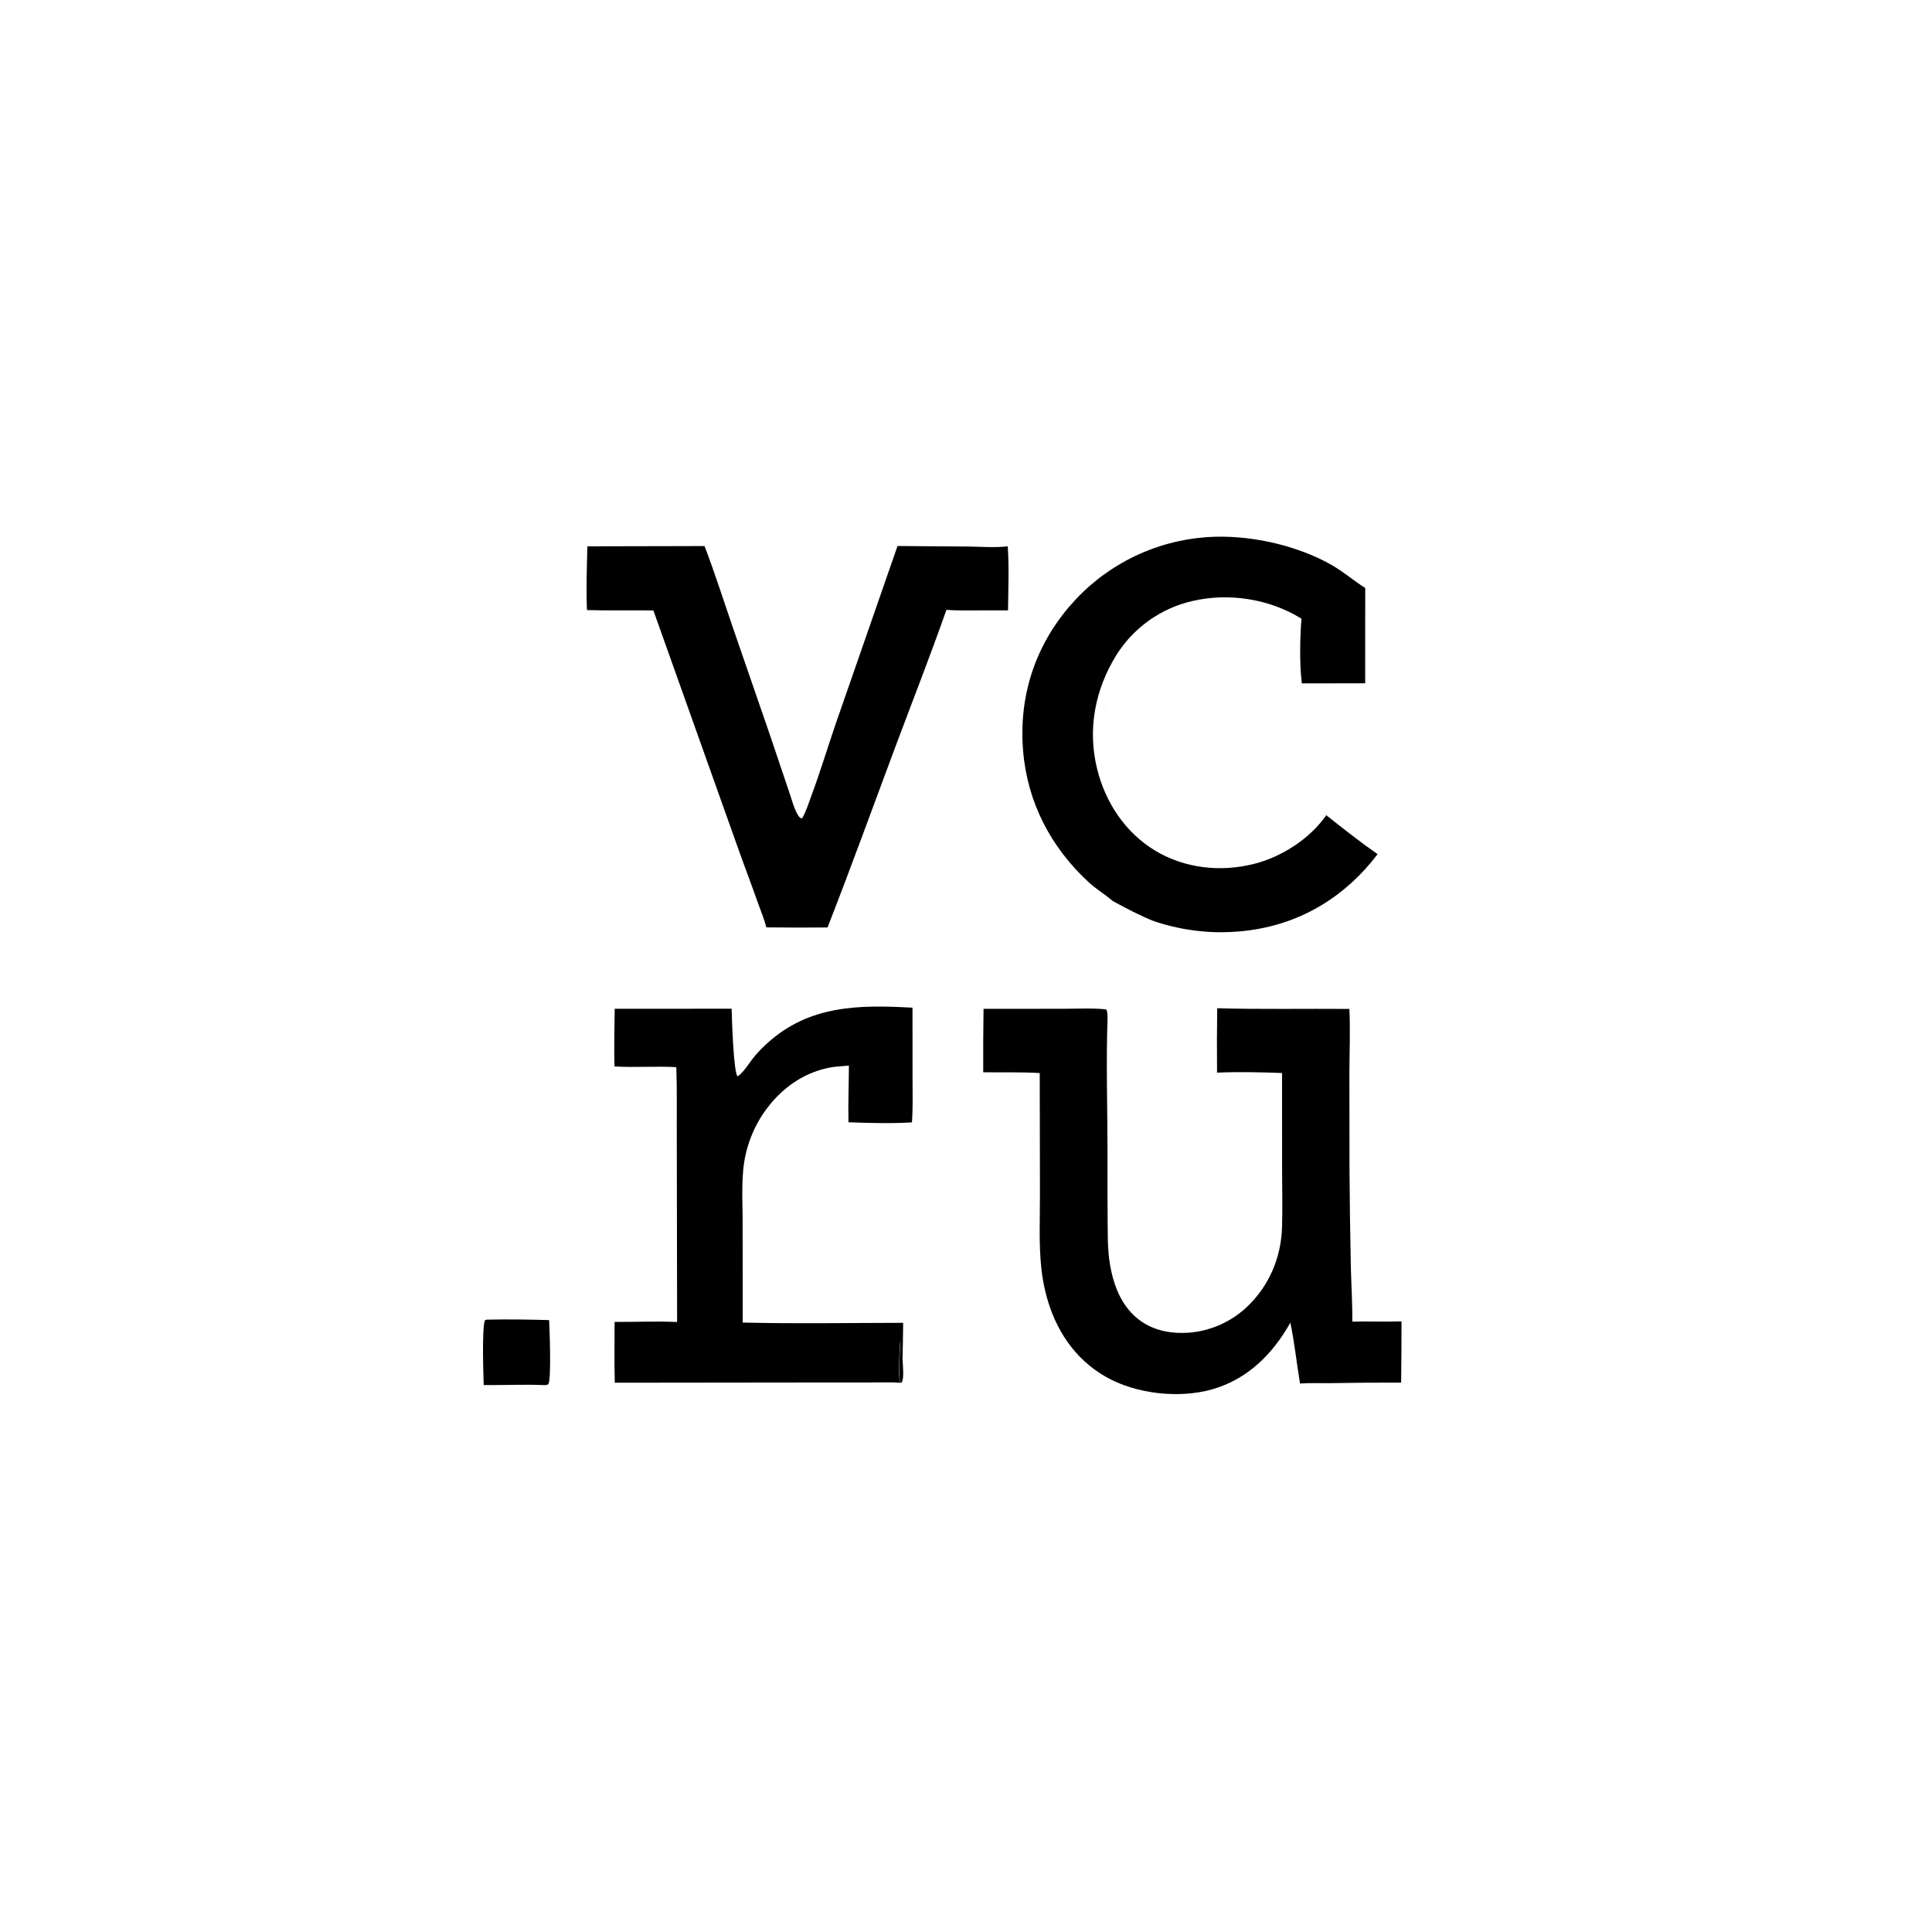
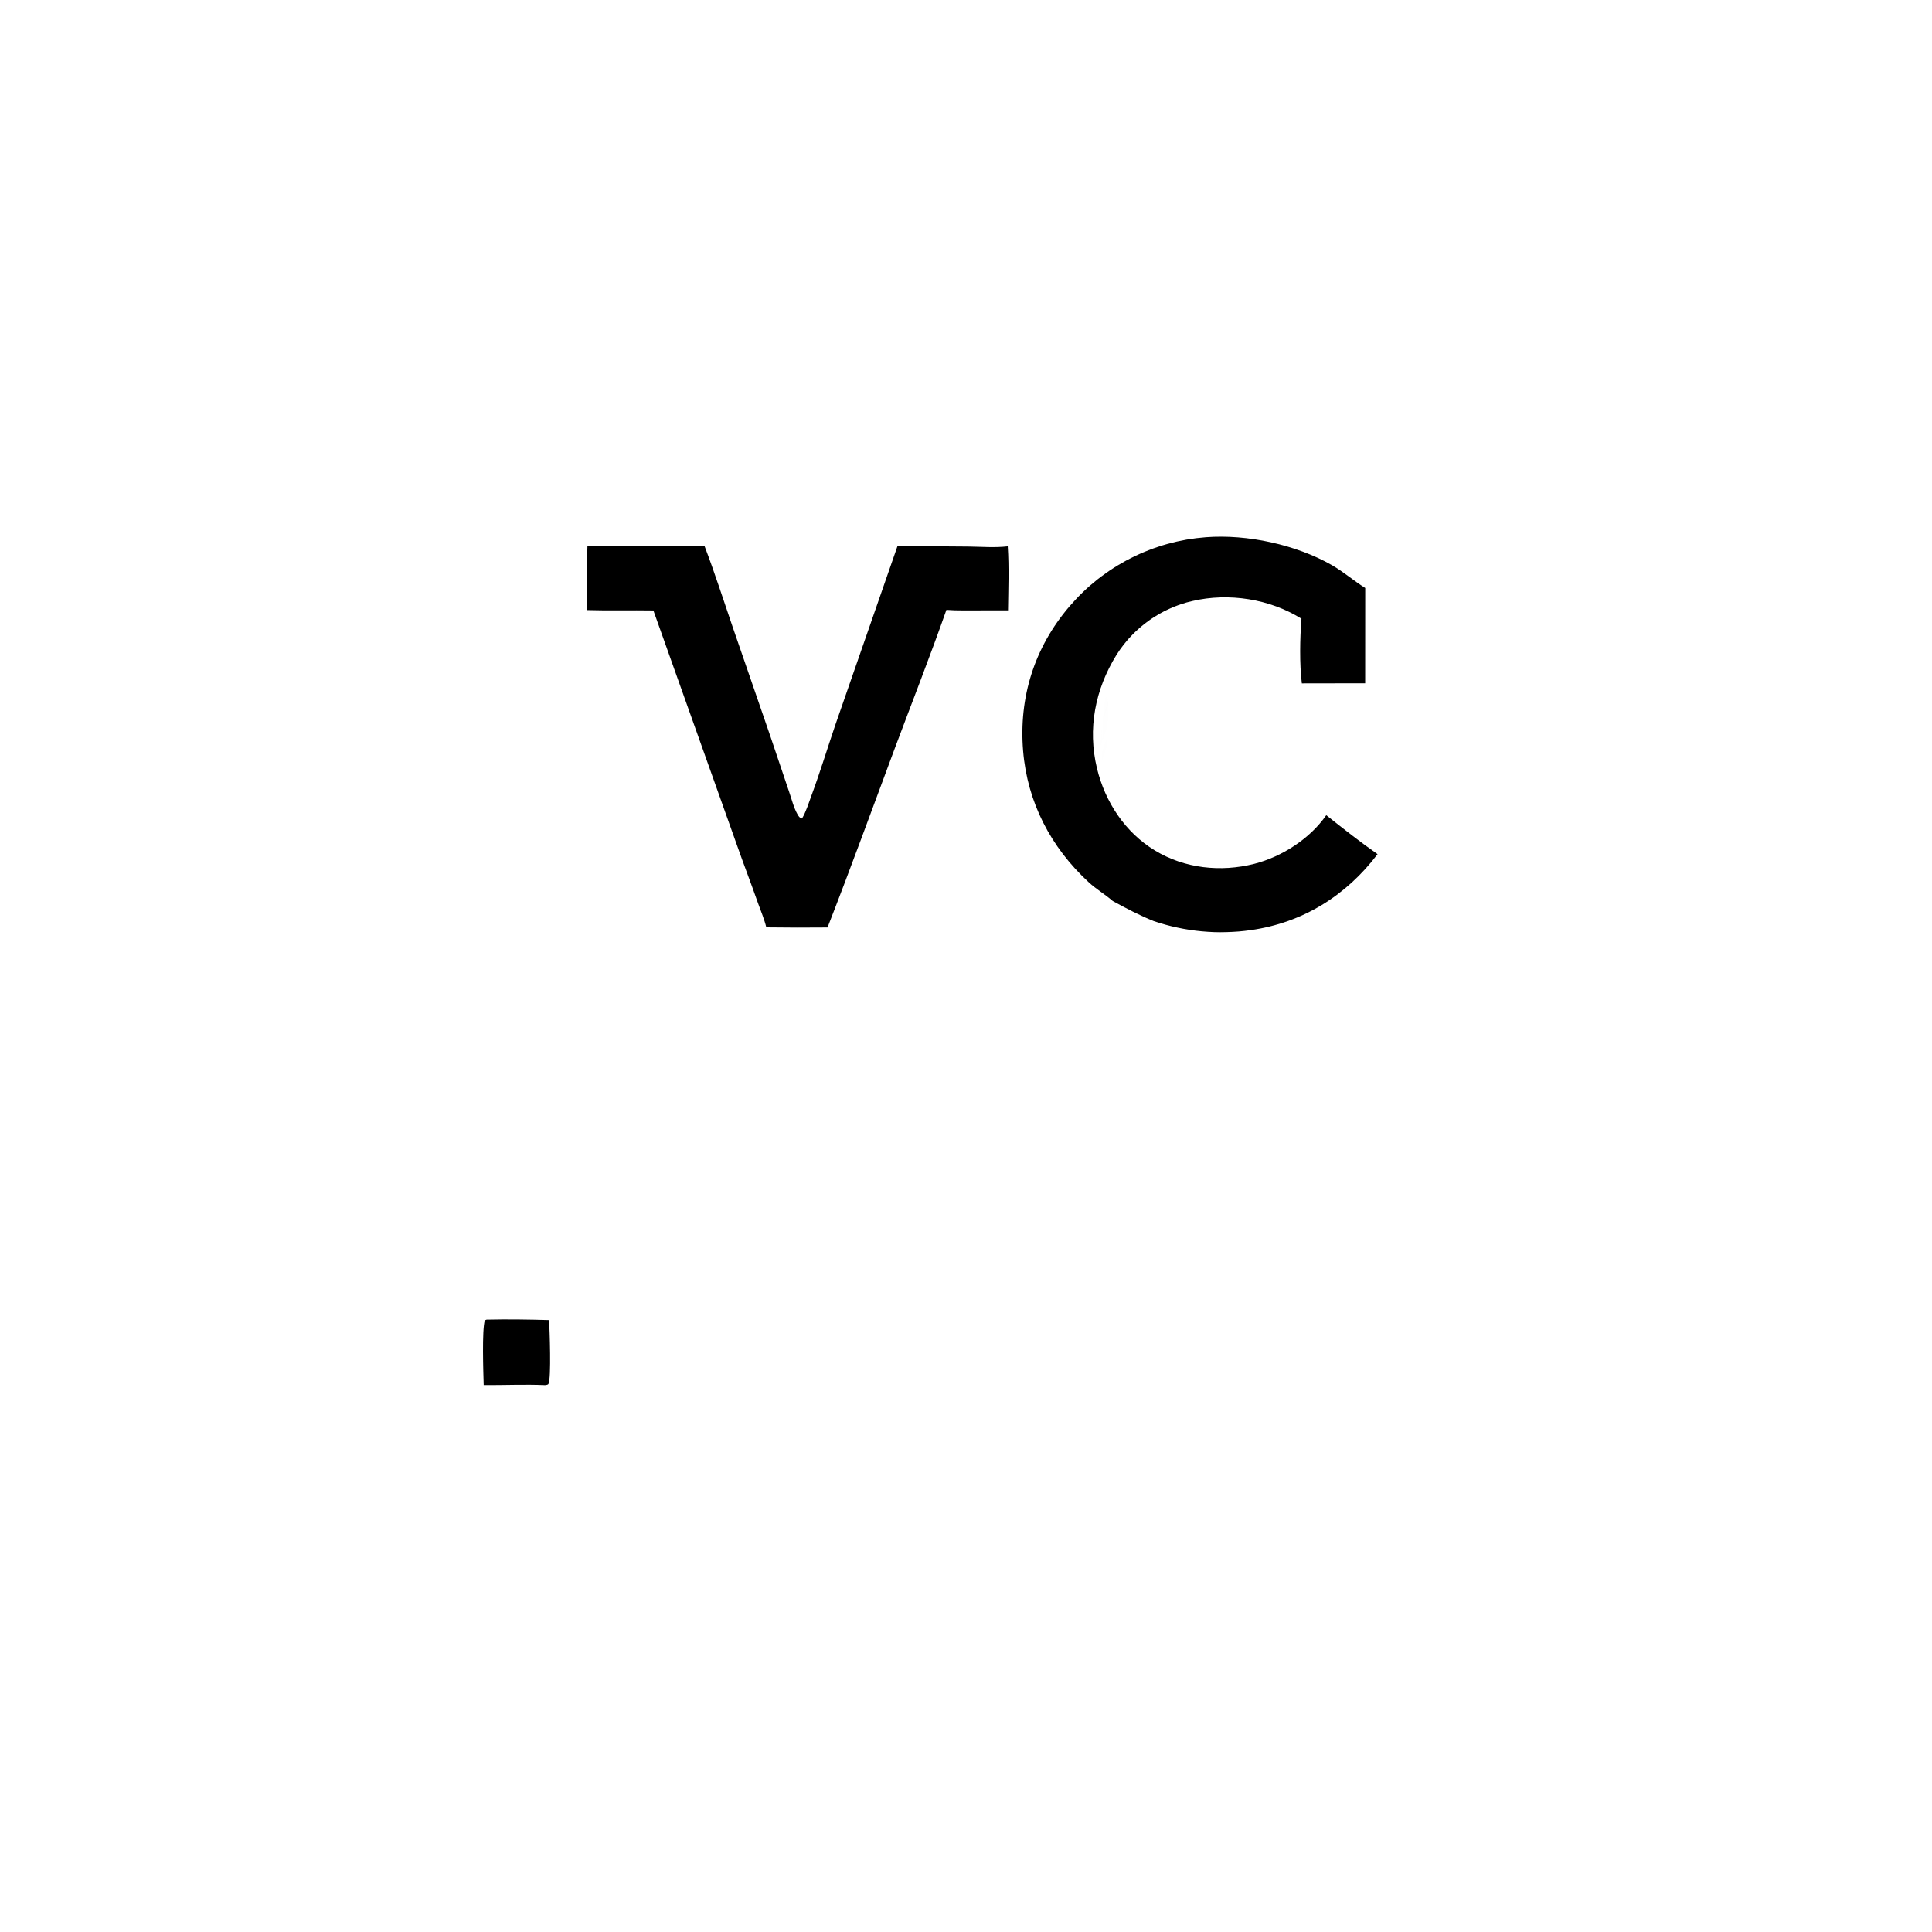
<svg xmlns="http://www.w3.org/2000/svg" width="36" height="36" viewBox="0 0 36 36" fill="none">
  <path d="M20.61 12.984L20.64 13.005C20.675 13.117 20.62 13.947 20.614 14.154L20.615 14.154L20.605 14.187L20.578 14.073C20.57 14.117 20.56 14.159 20.546 14.202C20.529 14.14 20.533 14.079 20.534 14.015C20.498 13.886 20.524 13.71 20.531 13.574C20.532 13.682 20.541 13.79 20.548 13.899C20.562 13.564 20.523 13.32 20.61 12.984Z" fill="url(#paint0_linear_2033_252)" />
  <path d="M9.065 24.59C9.453 24.581 9.844 24.587 10.232 24.598C10.241 24.768 10.275 25.681 10.22 25.786C10.209 25.807 10.179 25.805 10.158 25.81C9.779 25.793 9.392 25.812 9.013 25.809C9.006 25.578 8.979 24.782 9.034 24.603L9.065 24.59Z" fill="black" />
-   <path d="M13.633 18.796C13.638 18.966 13.666 19.982 13.744 20.057C13.862 19.98 13.966 19.794 14.06 19.683C14.138 19.591 14.223 19.504 14.314 19.424C15.096 18.726 16.016 18.722 17.003 18.777L17.004 20.09C17.004 20.364 17.012 20.641 16.993 20.914C16.602 20.938 16.201 20.926 15.81 20.912C15.802 20.56 15.817 20.206 15.818 19.855C15.712 19.868 15.605 19.869 15.499 19.886C15.118 19.95 14.773 20.14 14.5 20.412C14.463 20.449 14.427 20.488 14.392 20.527C14.358 20.567 14.325 20.608 14.293 20.65C14.261 20.692 14.231 20.735 14.202 20.779C14.174 20.824 14.146 20.869 14.121 20.915C14.095 20.961 14.072 21.008 14.049 21.056C14.027 21.104 14.007 21.152 13.988 21.201C13.969 21.251 13.952 21.301 13.937 21.351C13.921 21.401 13.908 21.452 13.896 21.504C13.802 21.906 13.839 22.368 13.838 22.782L13.839 24.644C14.834 24.668 15.833 24.65 16.829 24.649C16.827 24.886 16.823 25.123 16.816 25.36C16.819 25.462 16.847 25.686 16.794 25.766C16.58 25.752 16.361 25.761 16.147 25.761L14.962 25.761L11.456 25.765C11.445 25.388 11.452 25.009 11.452 24.632C11.84 24.635 12.231 24.615 12.617 24.634L12.611 21.217C12.608 20.773 12.618 20.328 12.602 19.885C12.219 19.863 11.834 19.895 11.451 19.872C11.438 19.516 11.452 19.154 11.454 18.797L13.633 18.796ZM16.794 25.766C16.847 25.686 16.819 25.462 16.816 25.36C16.815 25.355 16.814 25.349 16.812 25.344C16.791 25.235 16.793 25.122 16.791 25.012L16.775 25.008C16.761 25.091 16.74 25.663 16.765 25.723C16.771 25.739 16.784 25.752 16.794 25.766Z" fill="black" />
-   <path d="M16.798 25.768C16.789 25.754 16.776 25.741 16.769 25.725C16.745 25.665 16.765 25.094 16.779 25.01L16.795 25.014C16.798 25.124 16.795 25.237 16.817 25.346C16.818 25.351 16.819 25.357 16.82 25.362C16.823 25.464 16.851 25.689 16.798 25.768Z" fill="black" />
  <path d="M10.946 10.18L13.128 10.175C13.318 10.672 13.48 11.181 13.653 11.685L14.343 13.685L14.706 14.76C14.753 14.895 14.789 15.049 14.86 15.173C14.884 15.215 14.898 15.239 14.944 15.252C15.021 15.124 15.069 14.962 15.121 14.822C15.282 14.388 15.416 13.946 15.565 13.508L16.724 10.174L18.042 10.184C18.282 10.187 18.54 10.208 18.778 10.18C18.804 10.574 18.788 10.978 18.783 11.373L17.94 11.374C17.838 11.374 17.737 11.372 17.635 11.364C17.334 12.221 17 13.072 16.681 13.923C16.263 15.043 15.855 16.169 15.42 17.282C15.04 17.286 14.659 17.285 14.279 17.28C14.242 17.128 14.177 16.976 14.124 16.828C13.995 16.46 13.854 16.096 13.725 15.728L12.175 11.375C11.762 11.368 11.35 11.38 10.937 11.368C10.921 10.976 10.934 10.572 10.946 10.18Z" fill="black" />
  <path d="M20.734 16.789L20.726 16.782C20.585 16.661 20.427 16.569 20.288 16.441C19.582 15.791 19.143 14.952 19.064 13.99C18.982 12.992 19.275 12.064 19.926 11.301C19.966 11.255 20.007 11.21 20.049 11.165C20.09 11.121 20.133 11.077 20.177 11.035C20.221 10.992 20.266 10.951 20.312 10.911C20.358 10.871 20.405 10.832 20.453 10.794C20.501 10.757 20.55 10.72 20.6 10.685C20.65 10.649 20.7 10.615 20.752 10.582C20.803 10.55 20.855 10.518 20.909 10.488C20.962 10.457 21.015 10.428 21.07 10.401C21.124 10.373 21.179 10.347 21.235 10.322C21.291 10.297 21.347 10.274 21.404 10.252C21.461 10.229 21.518 10.209 21.576 10.19C21.634 10.17 21.693 10.152 21.751 10.136C21.81 10.12 21.869 10.105 21.929 10.091C21.988 10.078 22.048 10.066 22.108 10.055C22.169 10.045 22.229 10.036 22.29 10.028C22.35 10.021 22.411 10.015 22.472 10.01C23.24 9.952 24.15 10.148 24.819 10.531C25.038 10.657 25.226 10.823 25.439 10.956L25.438 12.732L24.258 12.734C24.213 12.379 24.222 11.891 24.251 11.529C23.663 11.16 22.896 11.04 22.219 11.199C22.183 11.207 22.147 11.216 22.111 11.226C22.075 11.236 22.04 11.247 22.005 11.259C21.97 11.271 21.935 11.283 21.901 11.297C21.866 11.31 21.832 11.325 21.798 11.34C21.764 11.355 21.731 11.371 21.698 11.387C21.665 11.404 21.632 11.422 21.6 11.44C21.568 11.459 21.536 11.478 21.505 11.498C21.474 11.518 21.443 11.538 21.413 11.56C21.383 11.581 21.353 11.603 21.324 11.626C21.295 11.649 21.266 11.673 21.238 11.697C21.21 11.721 21.183 11.746 21.156 11.772C21.129 11.797 21.103 11.824 21.078 11.851C21.052 11.877 21.027 11.905 21.003 11.933C20.979 11.961 20.956 11.99 20.933 12.019C20.91 12.048 20.888 12.078 20.867 12.108C20.846 12.139 20.825 12.169 20.805 12.201C20.406 12.844 20.262 13.579 20.441 14.319C20.592 14.943 20.964 15.51 21.519 15.847C22.074 16.183 22.744 16.255 23.369 16.097C23.881 15.967 24.41 15.629 24.713 15.19C25.025 15.437 25.342 15.688 25.669 15.916C25.084 16.69 24.273 17.195 23.308 17.331C23.233 17.342 23.157 17.351 23.081 17.357C23.005 17.363 22.928 17.367 22.852 17.369C22.776 17.372 22.699 17.371 22.623 17.369C22.547 17.366 22.47 17.361 22.394 17.354C22.318 17.347 22.242 17.338 22.167 17.326C22.091 17.315 22.016 17.301 21.942 17.285C21.867 17.27 21.793 17.251 21.719 17.231C21.645 17.211 21.573 17.188 21.5 17.164C21.234 17.058 20.985 16.926 20.734 16.789Z" fill="black" />
-   <path d="M22.681 18.787C23.501 18.81 24.323 18.793 25.144 18.8C25.162 19.195 25.146 19.59 25.144 19.984L25.146 21.793C25.15 22.397 25.158 23.001 25.171 23.605C25.179 23.946 25.201 24.286 25.199 24.627C25.504 24.618 25.81 24.633 26.115 24.622C26.116 25.003 26.113 25.383 26.108 25.763C25.664 25.762 25.221 25.765 24.777 25.773C24.594 25.775 24.407 25.767 24.224 25.78C24.161 25.404 24.122 25.02 24.044 24.646C23.715 25.231 23.243 25.705 22.578 25.891C21.962 26.063 21.162 25.974 20.602 25.653C20.022 25.32 19.667 24.778 19.498 24.143C19.453 23.973 19.421 23.801 19.403 23.626C19.356 23.177 19.378 22.713 19.378 22.262L19.374 19.995C19.025 19.973 18.671 19.986 18.321 19.98C18.319 19.586 18.321 19.192 18.327 18.798L19.811 18.797C20.074 18.797 20.349 18.781 20.61 18.808C20.639 18.841 20.634 18.915 20.638 18.958C20.608 19.811 20.637 20.669 20.637 21.523C20.635 21.914 20.636 22.305 20.639 22.697C20.642 22.99 20.634 23.284 20.685 23.574C20.741 23.897 20.852 24.215 21.078 24.459C21.311 24.71 21.621 24.824 21.958 24.836C21.987 24.837 22.016 24.837 22.045 24.837C22.074 24.837 22.103 24.835 22.132 24.834C22.161 24.832 22.19 24.829 22.219 24.826C22.247 24.823 22.276 24.819 22.305 24.814C22.333 24.809 22.362 24.804 22.39 24.798C22.418 24.792 22.447 24.785 22.474 24.777C22.502 24.77 22.53 24.762 22.558 24.753C22.585 24.744 22.613 24.735 22.64 24.724C22.667 24.714 22.694 24.703 22.72 24.692C22.747 24.68 22.773 24.668 22.799 24.655C22.825 24.643 22.851 24.629 22.876 24.615C22.902 24.601 22.927 24.586 22.951 24.571C22.976 24.556 23 24.54 23.024 24.523C23.048 24.507 23.071 24.49 23.094 24.472C23.117 24.455 23.14 24.437 23.162 24.418C23.184 24.399 23.206 24.38 23.227 24.36C23.647 23.967 23.873 23.434 23.889 22.862C23.9 22.509 23.89 22.154 23.89 21.801L23.889 19.994C23.488 19.979 23.079 19.97 22.678 19.987C22.674 19.587 22.675 19.187 22.681 18.787Z" fill="black" />
  <defs>
    <linearGradient id="paint0_linear_2033_252" x1="20.736" y1="13.737" x2="20.423" y2="13.635" gradientUnits="userSpaceOnUse">
      <stop stop-color="#817E80" stop-opacity="0" />
      <stop offset="1" stop-color="#8F918F" stop-opacity="0.012" />
    </linearGradient>
  </defs>
</svg>